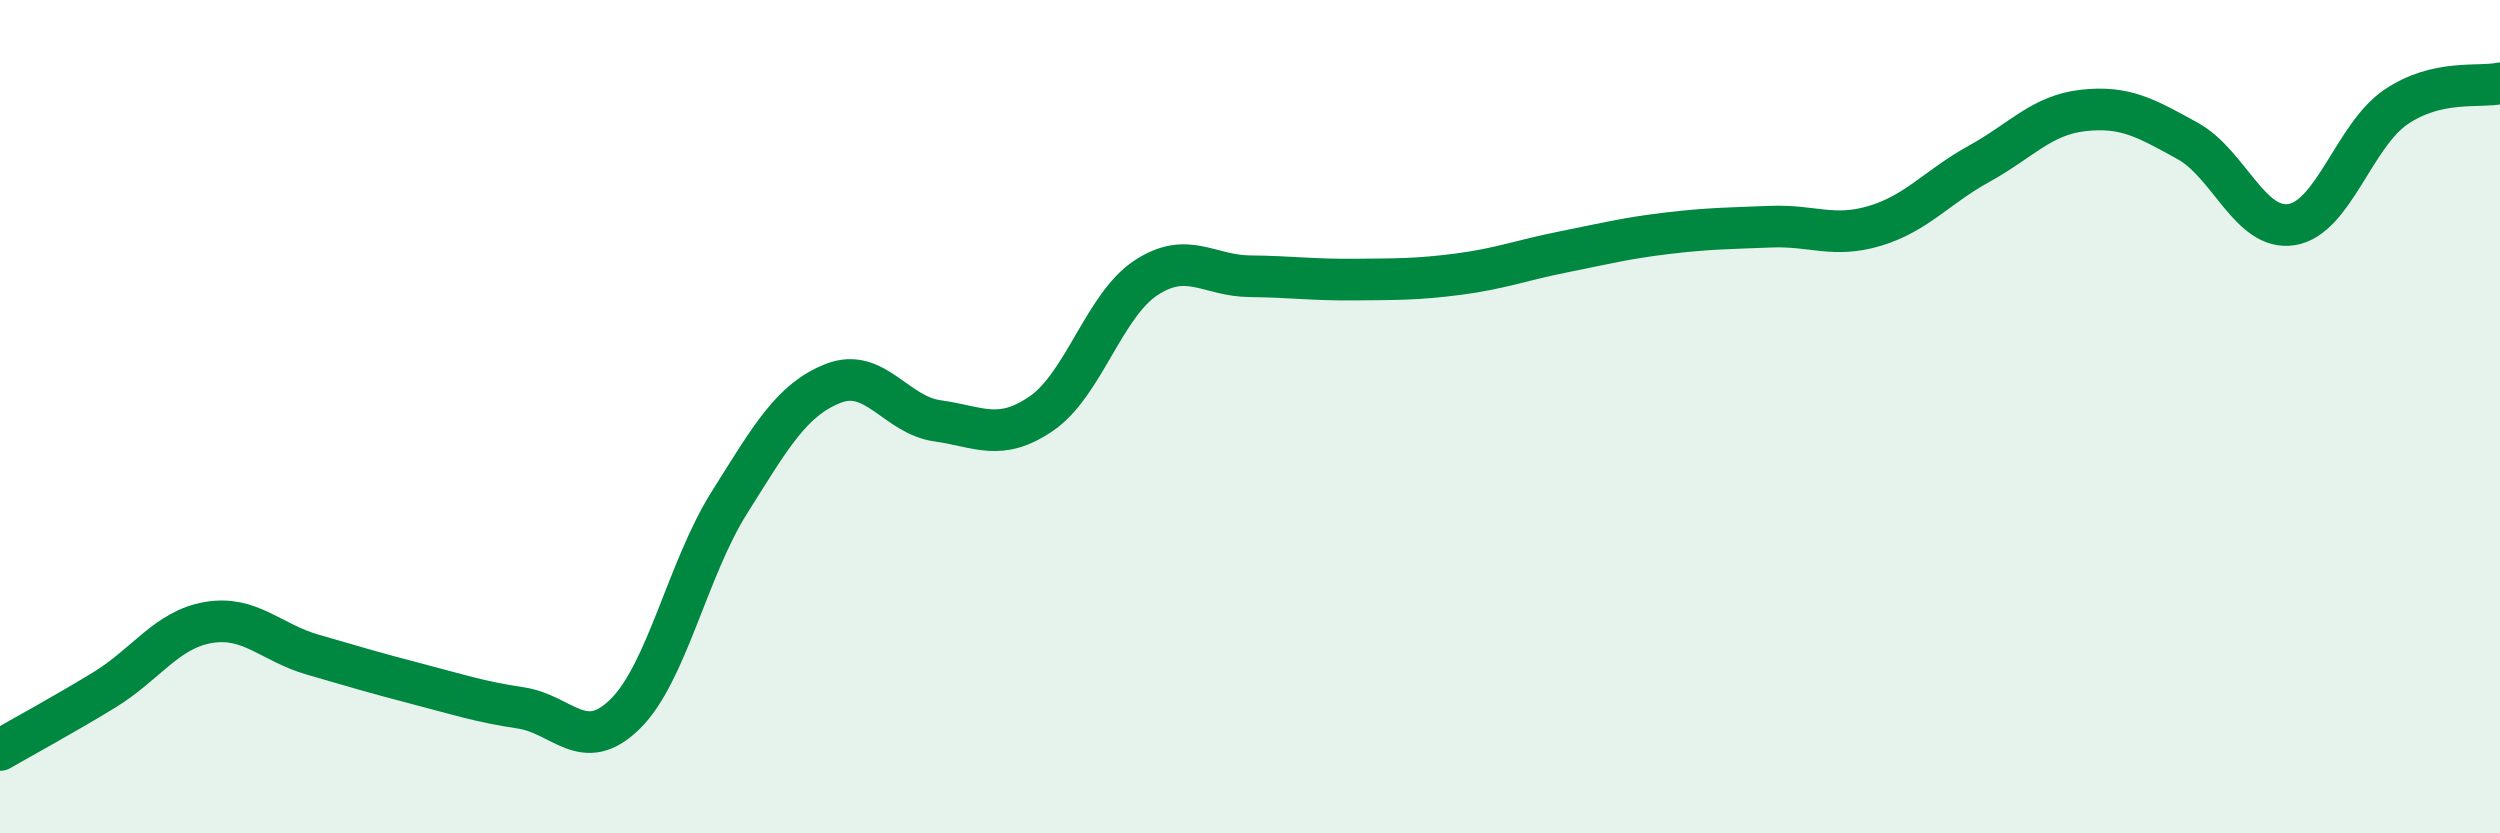
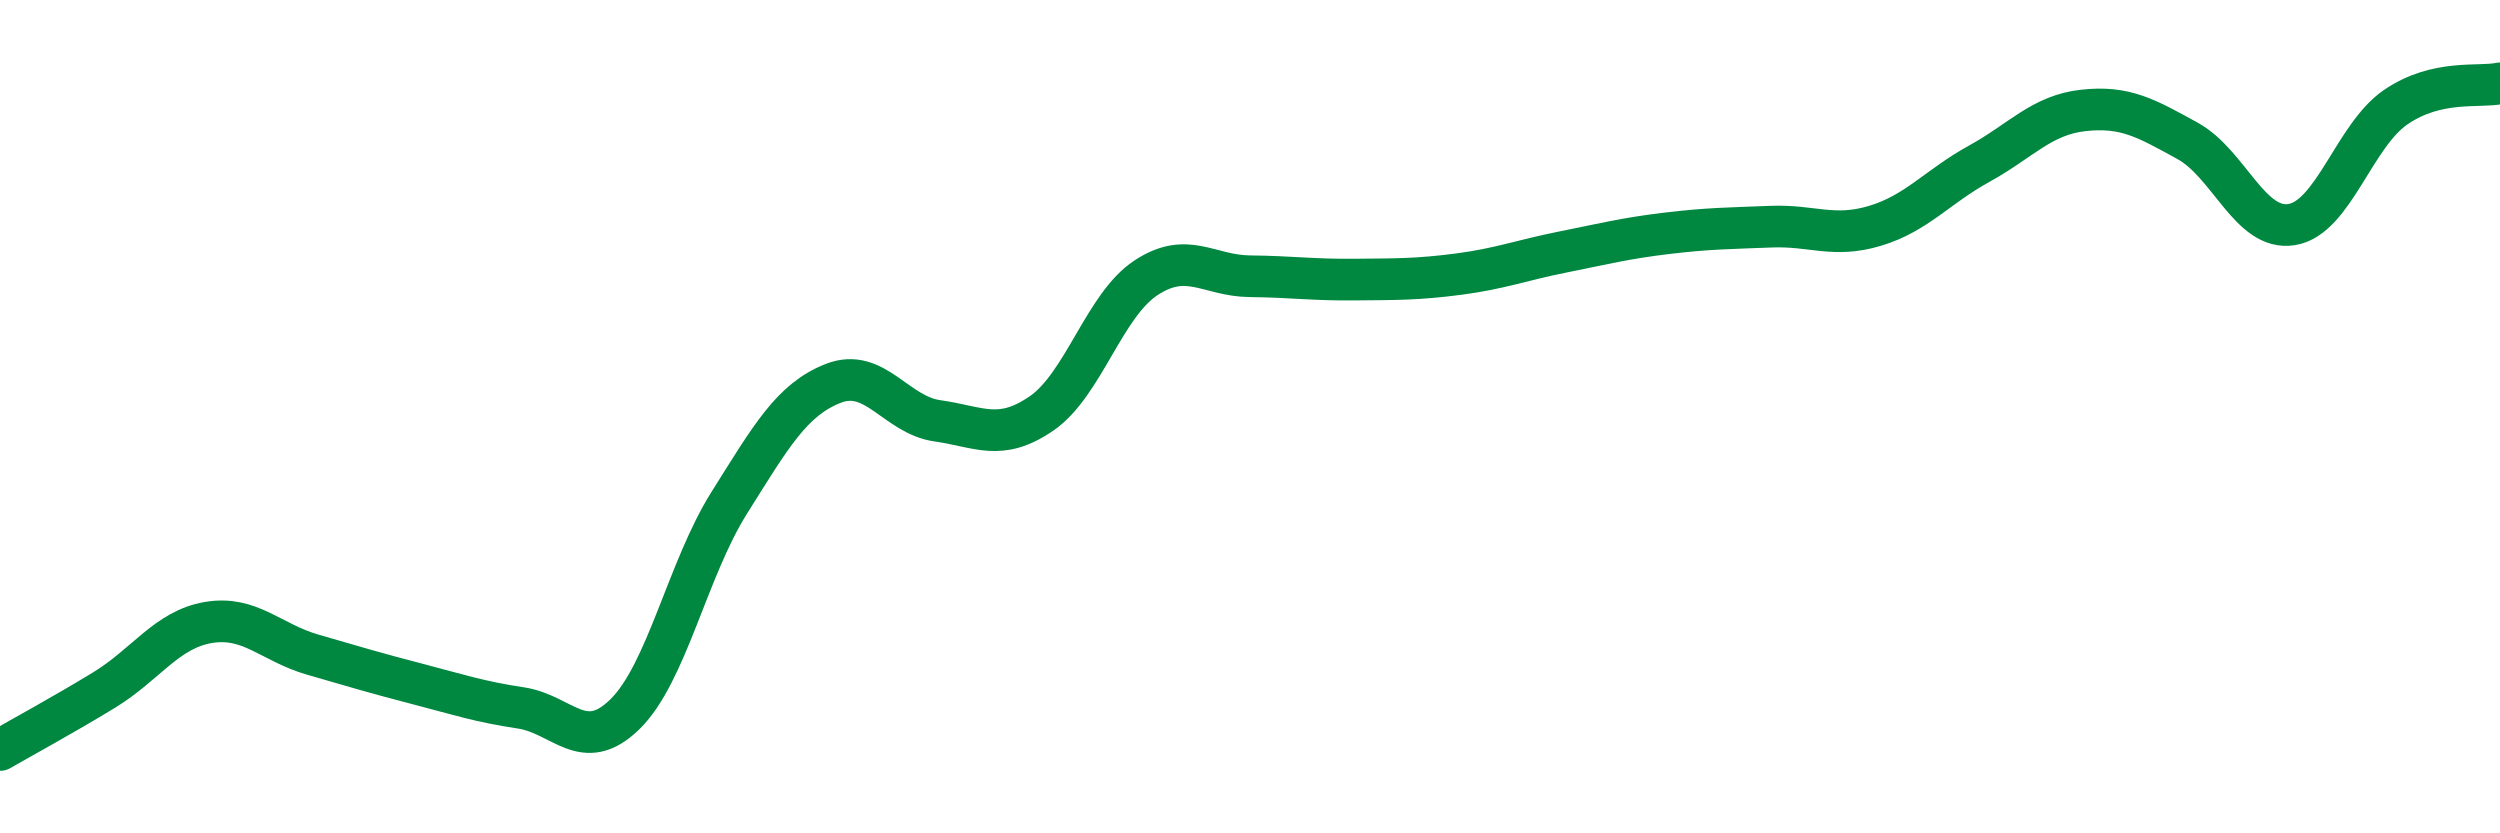
<svg xmlns="http://www.w3.org/2000/svg" width="60" height="20" viewBox="0 0 60 20">
-   <path d="M 0,18 C 0.5,17.71 1.5,17.17 2.5,16.56 C 3.5,15.95 4,15.11 5,14.94 C 6,14.77 6.5,15.42 7.5,15.71 C 8.5,16 9,16.15 10,16.41 C 11,16.67 11.5,16.84 12.5,16.99 C 13.5,17.14 14,18.12 15,17.14 C 16,16.16 16.5,13.66 17.5,12.07 C 18.5,10.48 19,9.59 20,9.2 C 21,8.81 21.5,9.96 22.5,10.1 C 23.5,10.24 24,10.61 25,9.92 C 26,9.23 26.5,7.33 27.5,6.67 C 28.5,6.01 29,6.62 30,6.63 C 31,6.64 31.5,6.72 32.5,6.71 C 33.5,6.7 34,6.71 35,6.58 C 36,6.45 36.5,6.25 37.5,6.05 C 38.5,5.85 39,5.72 40,5.6 C 41,5.48 41.5,5.48 42.5,5.44 C 43.5,5.4 44,5.72 45,5.42 C 46,5.12 46.5,4.48 47.5,3.93 C 48.5,3.38 49,2.76 50,2.65 C 51,2.54 51.5,2.83 52.5,3.38 C 53.5,3.93 54,5.55 55,5.39 C 56,5.23 56.5,3.25 57.5,2.57 C 58.5,1.89 59.5,2.11 60,2L60 20L0 20Z" fill="#008740" opacity="0.1" stroke-linecap="round" stroke-linejoin="round" />
  <path d="M 0,18 C 0.5,17.71 1.5,17.17 2.5,16.56 C 3.5,15.95 4,15.11 5,14.94 C 6,14.77 6.5,15.42 7.5,15.71 C 8.5,16 9,16.15 10,16.41 C 11,16.67 11.5,16.84 12.5,16.99 C 13.5,17.14 14,18.12 15,17.14 C 16,16.16 16.5,13.66 17.5,12.07 C 18.5,10.48 19,9.59 20,9.2 C 21,8.81 21.5,9.96 22.5,10.1 C 23.5,10.24 24,10.61 25,9.92 C 26,9.23 26.5,7.33 27.5,6.67 C 28.5,6.01 29,6.62 30,6.63 C 31,6.64 31.5,6.72 32.5,6.71 C 33.5,6.7 34,6.71 35,6.58 C 36,6.45 36.5,6.25 37.5,6.05 C 38.5,5.85 39,5.72 40,5.6 C 41,5.48 41.5,5.48 42.5,5.44 C 43.5,5.4 44,5.72 45,5.42 C 46,5.12 46.5,4.48 47.5,3.93 C 48.5,3.38 49,2.76 50,2.65 C 51,2.54 51.5,2.83 52.5,3.38 C 53.5,3.93 54,5.55 55,5.39 C 56,5.23 56.5,3.25 57.5,2.57 C 58.5,1.89 59.5,2.11 60,2" stroke="#008740" stroke-width="1" fill="none" stroke-linecap="round" stroke-linejoin="round" />
</svg>